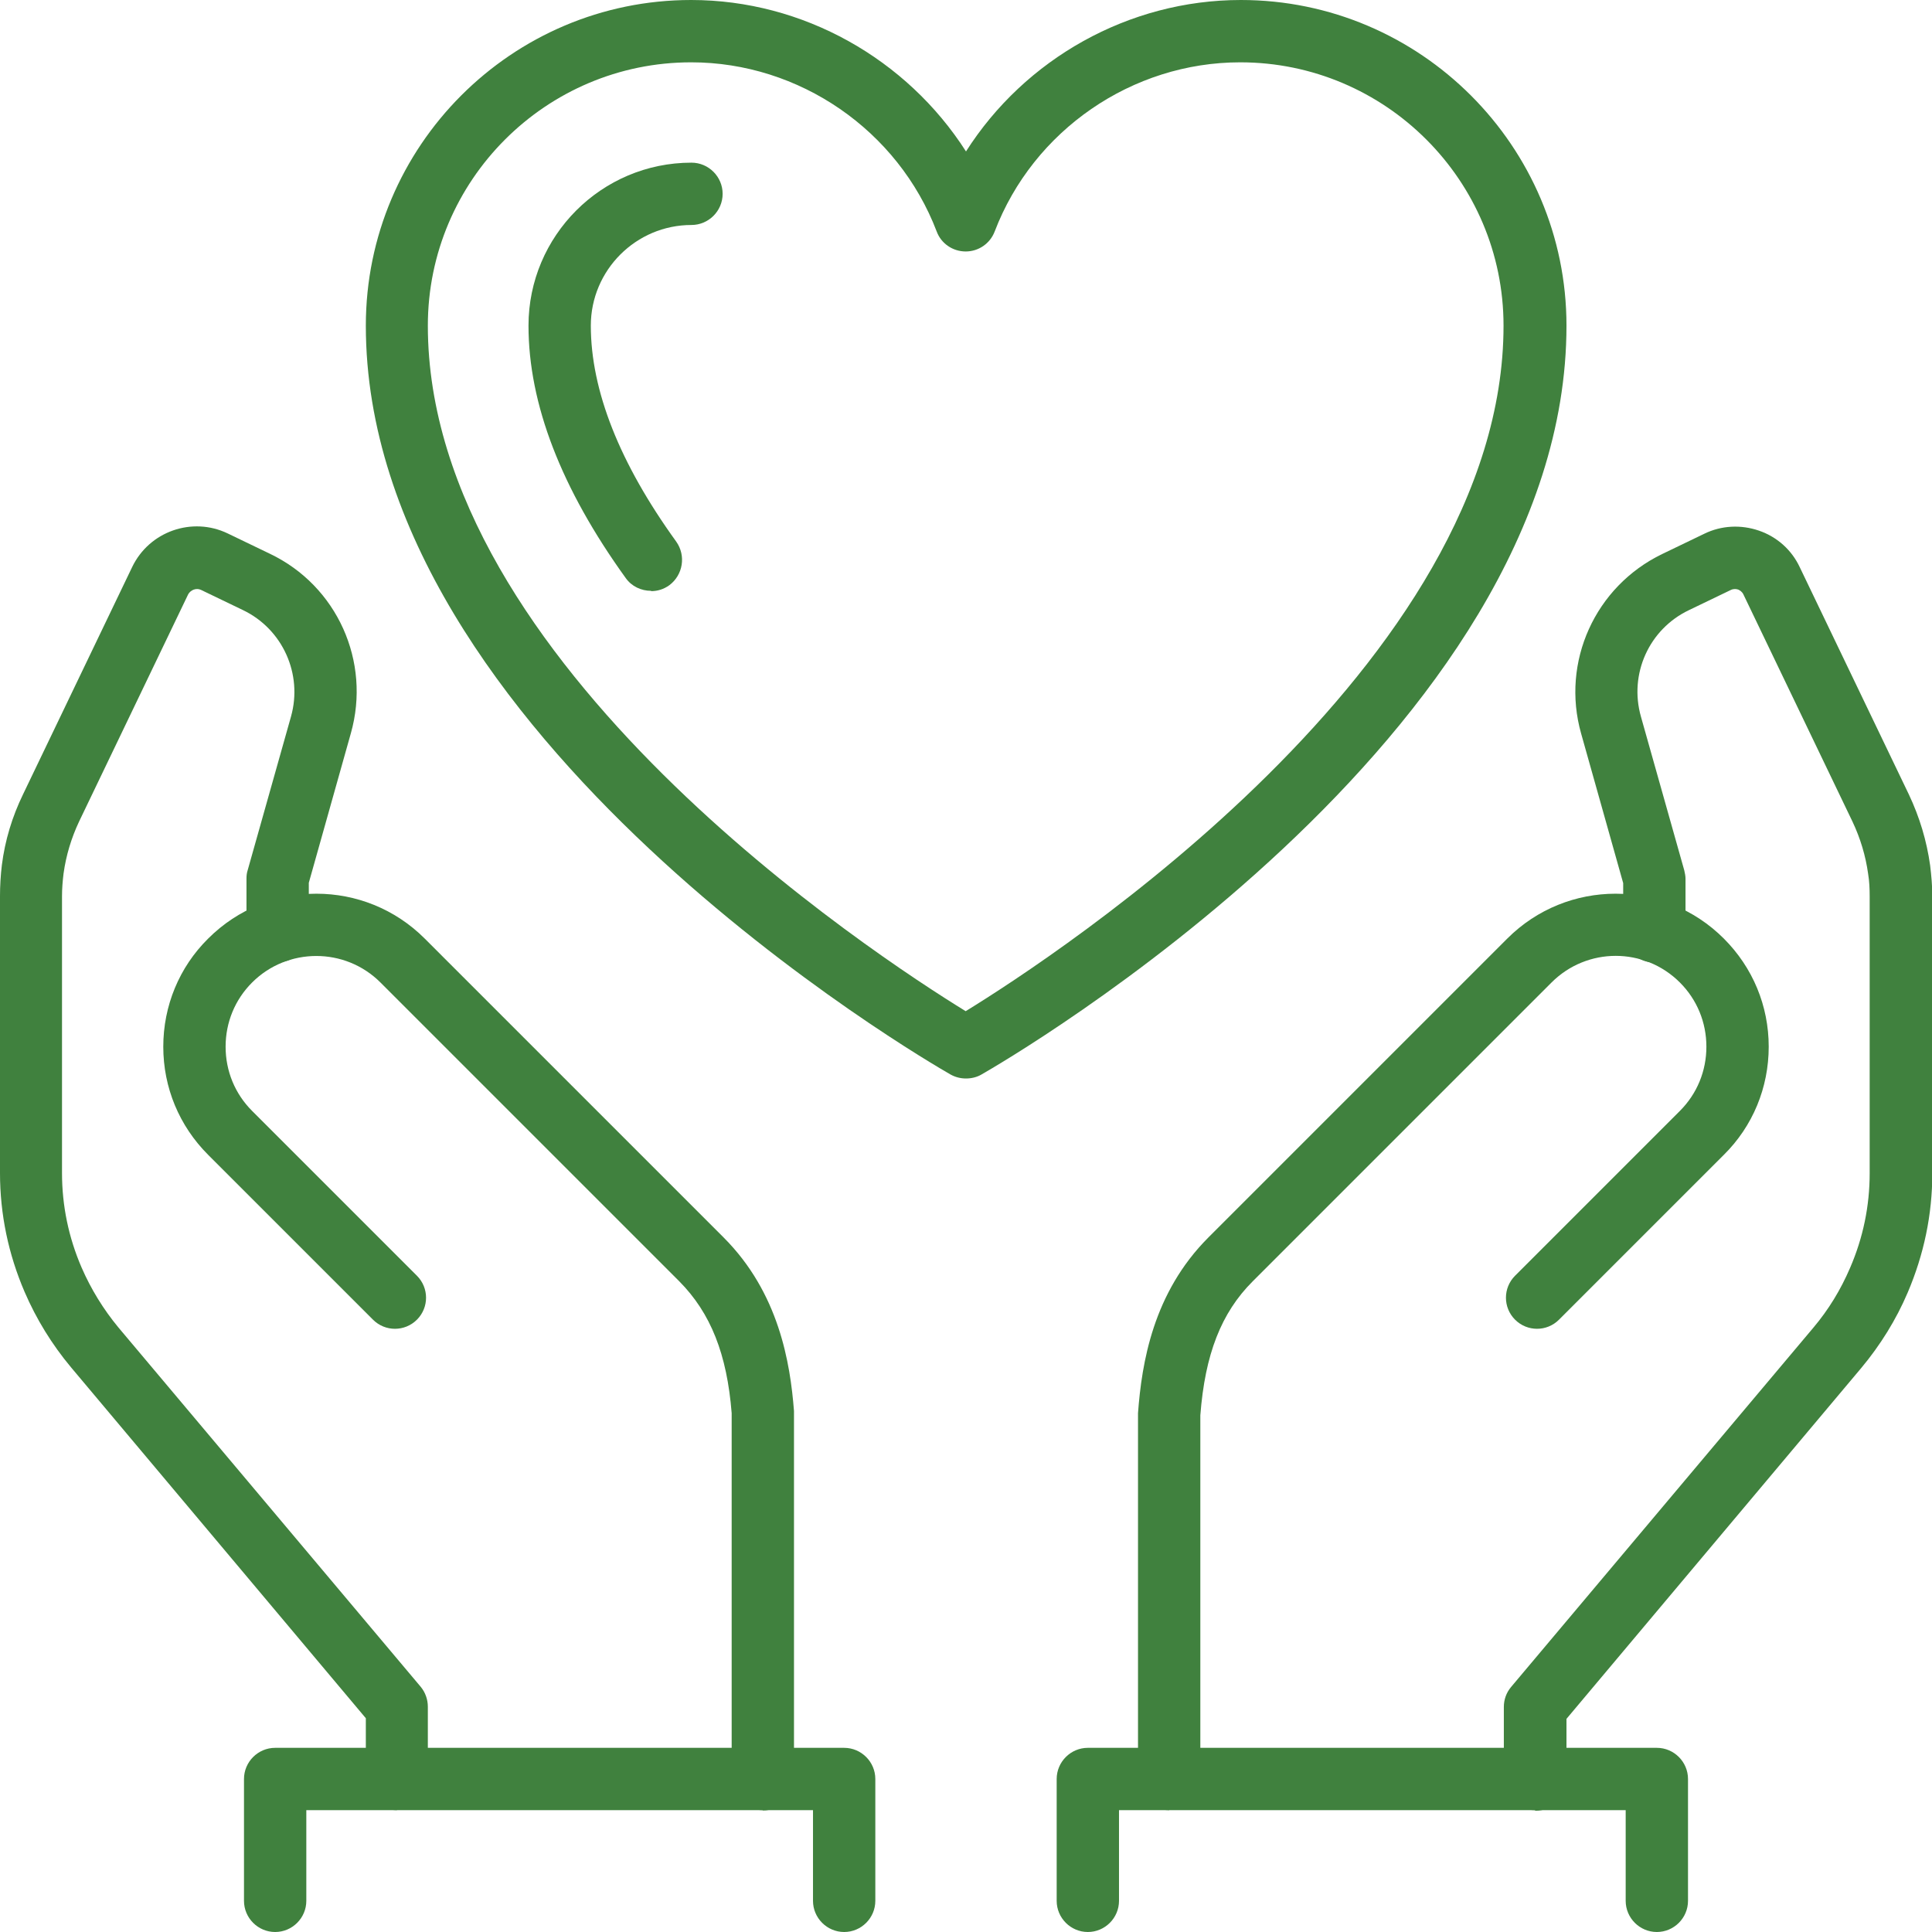
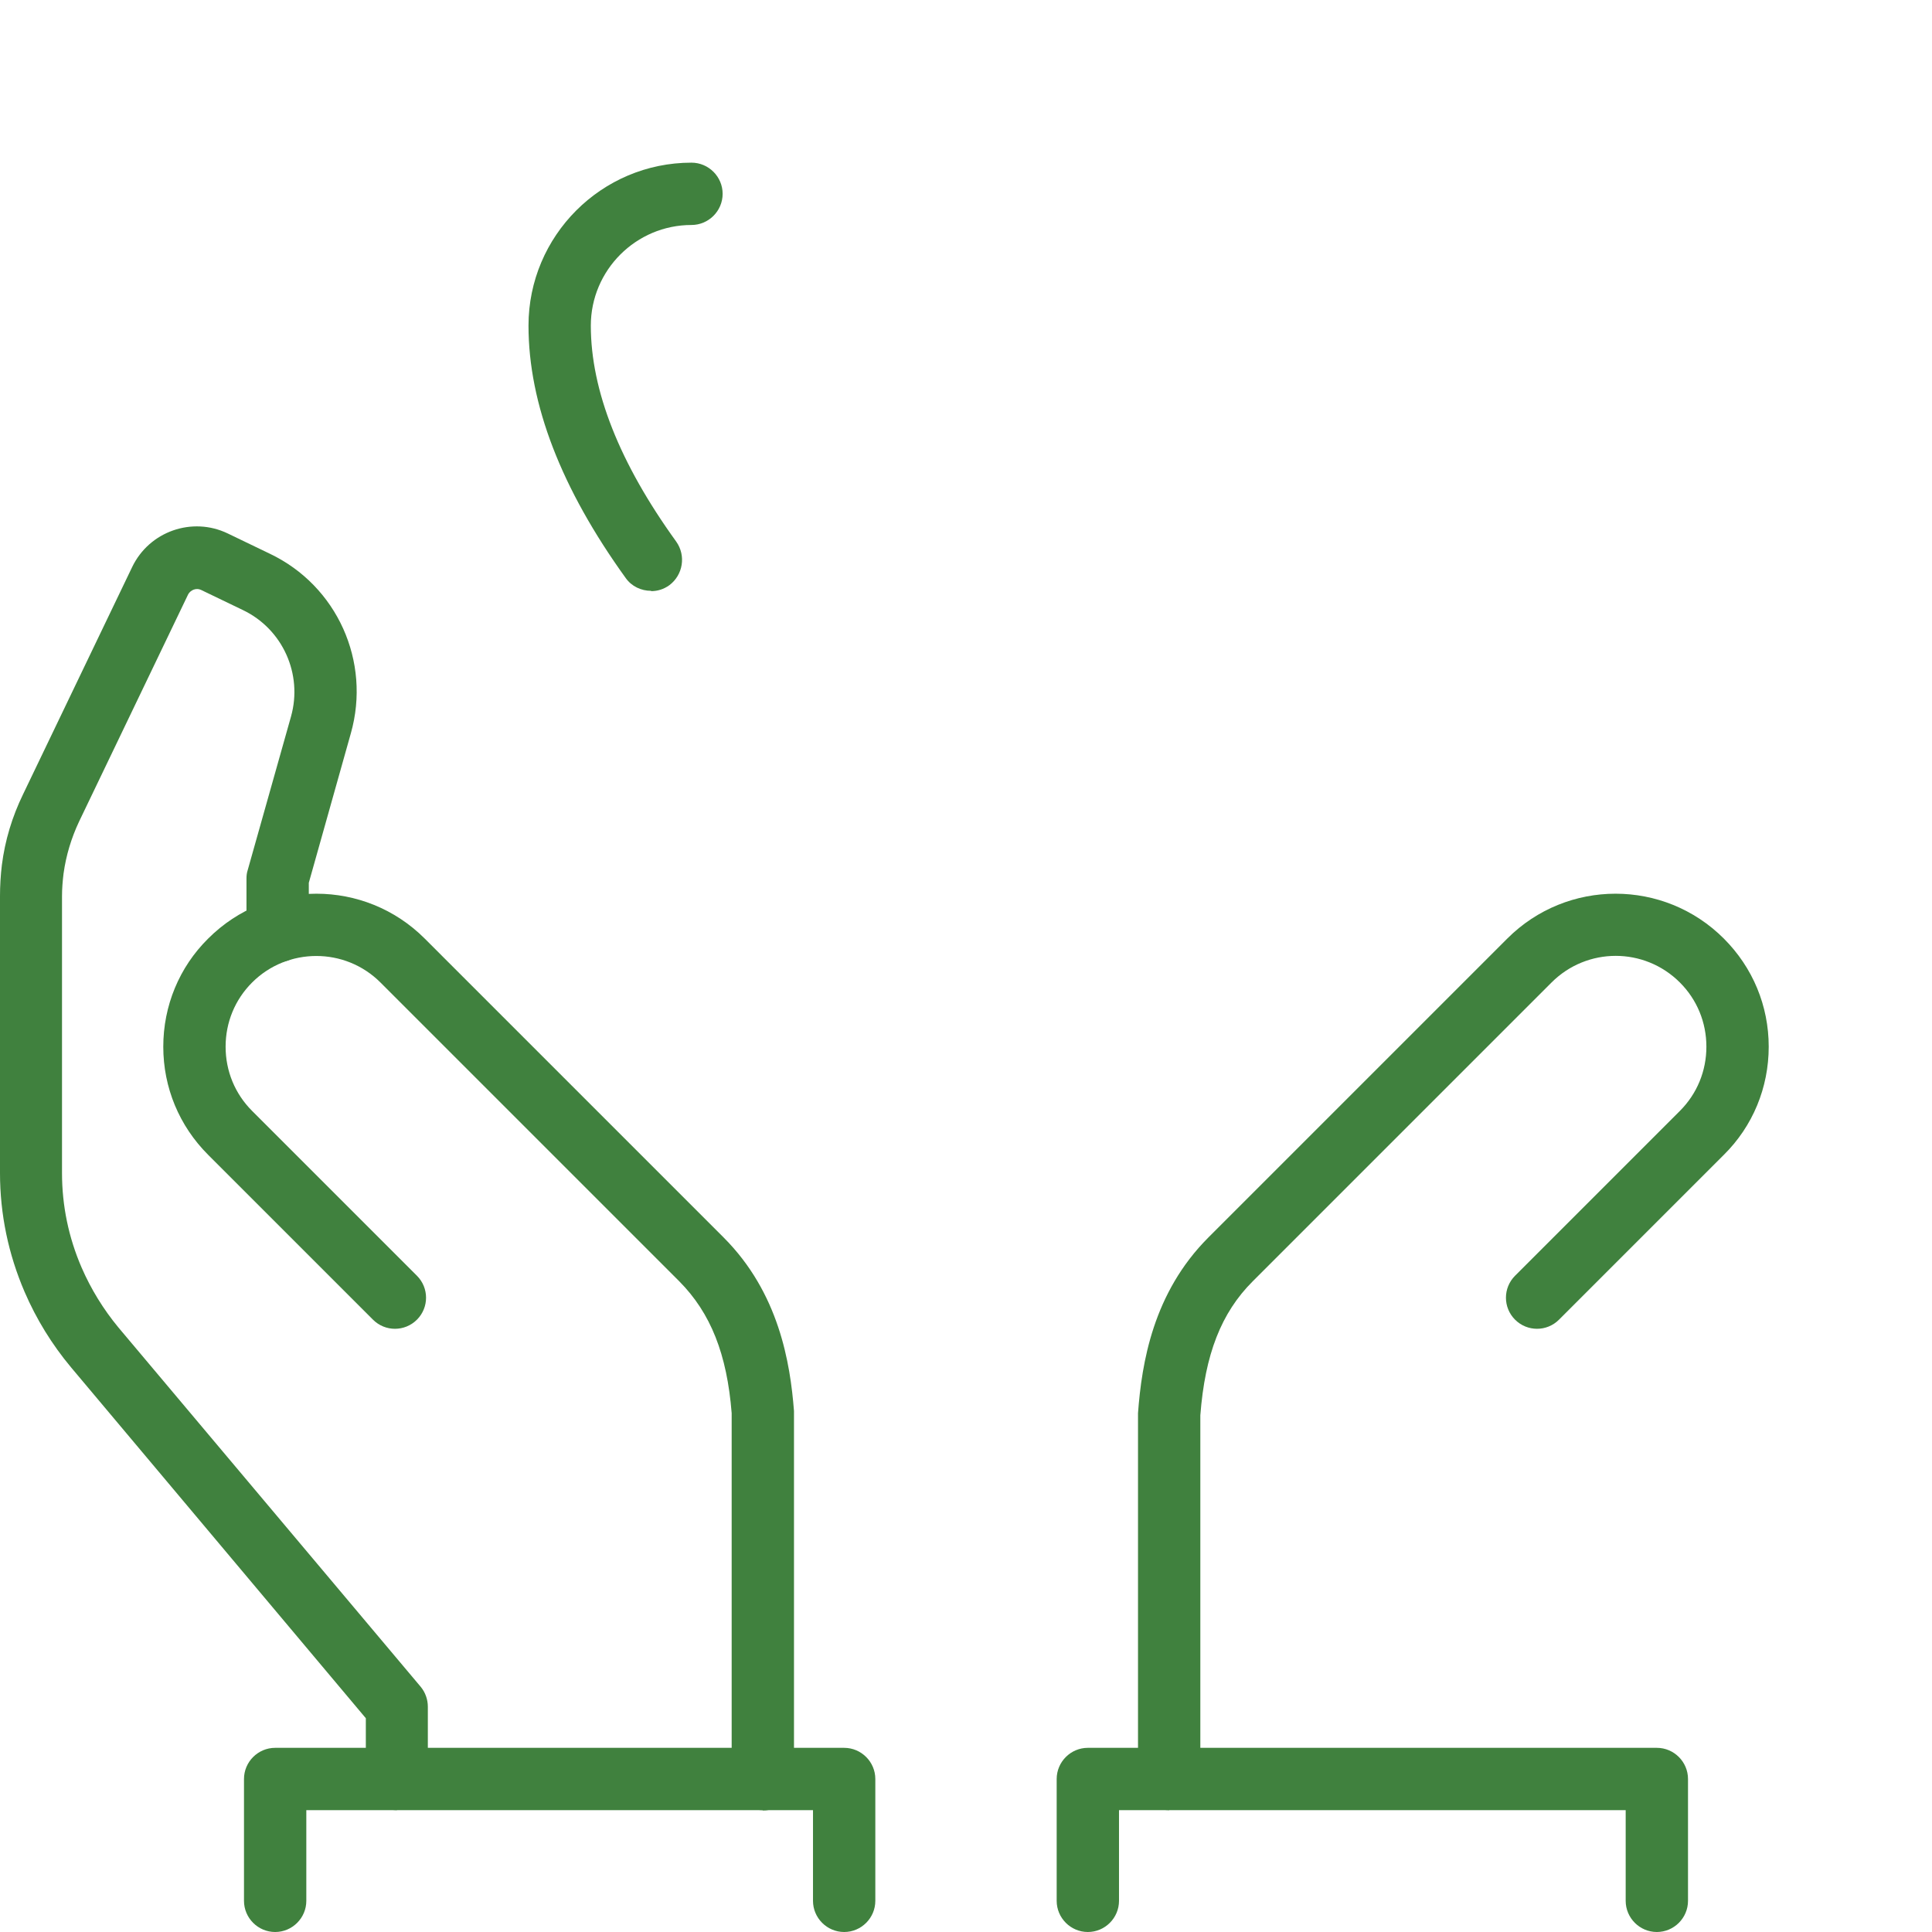
<svg xmlns="http://www.w3.org/2000/svg" id="Layer_2" data-name="Layer 2" viewBox="0 0 62 62">
  <defs>
    <style>
      .cls-1 {
        fill: #40813e;
      }
    </style>
  </defs>
  <g id="Layer_1-2" data-name="Layer 1">
    <g>
      <path class="cls-1" d="M12.74,58.09c-.55,0-1-.45-1-1v-1.95l-9.46-11.26c-.61-.73-1.11-1.54-1.49-2.42C.27,40.25,0,38.97,0,37.64v-8.88c0-.33.02-.67.06-1,.1-.79.33-1.55.68-2.27l3.5-7.29c.55-1.15,1.93-1.63,3.07-1.08l1.35.65c2.16,1.03,3.25,3.46,2.6,5.76l-1.35,4.8v1.55c0,.55-.45,1-1,1s-1-.45-1-1v-1.69c0-.09.01-.18.04-.27l1.39-4.93c.38-1.36-.27-2.8-1.54-3.41l-1.35-.65c-.15-.07-.33,0-.41.14l-3.5,7.29c-.25.53-.42,1.09-.5,1.67-.03.24-.05.49-.05.73v8.88c0,1.05.21,2.07.63,3.04.3.69.7,1.34,1.18,1.92l9.7,11.53c.15.18.23.41.23.64v2.31c0,.55-.45,1-1,1Z" />
      <path class="cls-1" d="M24.48,58.09c-.55,0-1-.45-1-1v-11.74c-.15-1.89-.67-3.21-1.68-4.23l-9.59-9.59c-1.14-1.14-2.99-1.13-4.12,0-.55.55-.85,1.28-.85,2.06s.3,1.51.85,2.06l5.29,5.29c.39.39.39,1.02,0,1.41s-1.02.39-1.41,0l-5.29-5.29c-.93-.93-1.44-2.16-1.44-3.47s.51-2.55,1.44-3.47c1.92-1.92,5.03-1.92,6.95,0l9.59,9.59c1.78,1.78,2.14,4.03,2.26,5.57v11.82c0,.55-.44,1-1,1Z" />
-       <path class="cls-1" d="M49.26,58.09c-.55,0-1-.45-1-1v-2.31c0-.24.08-.46.23-.64l9.7-11.53c.49-.58.88-1.22,1.18-1.92.42-.97.63-1.99.63-3.04v-8.88c0-.25-.01-.49-.05-.73-.08-.58-.25-1.14-.5-1.67l-3.5-7.29c-.04-.09-.12-.14-.17-.16-.06-.02-.14-.03-.23.01l-1.35.65c-1.28.61-1.93,2.05-1.54,3.42l1.39,4.93c.02.09.04.18.04.27v1.69c0,.55-.45,1-1,1s-1-.45-1-1v-1.55l-1.35-4.8c-.65-2.3.45-4.72,2.6-5.76l1.35-.65c.55-.27,1.18-.3,1.76-.1.58.2,1.05.62,1.31,1.18l3.5,7.29c.34.72.57,1.48.68,2.27.04.33.07.66.07,1v8.88c0,1.33-.27,2.61-.79,3.83-.37.87-.88,1.69-1.49,2.42l-9.46,11.26v1.95c0,.55-.45,1-1,1Z" />
      <path class="cls-1" d="M37.52,58.09c-.55,0-1-.45-1-1v-11.74c.12-1.61.48-3.86,2.26-5.64l9.59-9.59c1.92-1.92,5.03-1.92,6.95,0,.93.93,1.44,2.16,1.44,3.47s-.51,2.55-1.44,3.47l-5.29,5.29c-.39.39-1.02.39-1.41,0s-.39-1.02,0-1.41l5.29-5.29c.55-.55.85-1.28.85-2.06s-.3-1.51-.85-2.06c-1.14-1.14-2.98-1.14-4.12,0l-9.59,9.59c-1.01,1.01-1.53,2.34-1.68,4.3v11.66c0,.55-.44,1-1,1Z" />
      <path class="cls-1" d="M53.17,62c-.55,0-1-.45-1-1v-2.91h-16.26v2.91c0,.55-.45,1-1,1s-1-.45-1-1v-3.91c0-.55.45-1,1-1h18.26c.55,0,1,.45,1,1v3.91c0,.55-.45,1-1,1Z" />
      <path class="cls-1" d="M27.09,62c-.55,0-1-.45-1-1v-2.91H9.83v2.91c0,.55-.45,1-1,1s-1-.45-1-1v-3.91c0-.55.45-1,1-1h18.26c.55,0,1,.45,1,1v3.91c0,.55-.45,1-1,1Z" />
-       <path class="cls-1" d="M31,34.61c-.17,0-.34-.04-.5-.13-.77-.44-18.76-10.87-18.76-24.03C11.74,4.69,16.42,0,22.18,0c3.59,0,6.92,1.89,8.82,4.86,1.89-2.97,5.22-4.86,8.82-4.86,5.76,0,10.45,4.69,10.45,10.45,0,13.16-18,23.59-18.77,24.03-.15.09-.33.13-.5.13ZM22.18,2c-4.66,0-8.45,3.79-8.45,8.45,0,10.85,14.38,20.23,17.26,22,2.88-1.77,17.26-11.15,17.26-22,0-4.66-3.79-8.45-8.45-8.45-3.47,0-6.64,2.18-7.88,5.43-.15.39-.52.64-.93.64h0c-.42,0-.79-.26-.93-.64-1.24-3.25-4.41-5.43-7.88-5.43Z" />
      <path class="cls-1" d="M20.89,18.96c-.31,0-.62-.14-.81-.41-2.07-2.87-3.12-5.59-3.12-8.1,0-2.88,2.34-5.23,5.23-5.23.55,0,1,.45,1,1s-.45,1-1,1c-1.78,0-3.23,1.45-3.23,3.23,0,2.08.92,4.41,2.74,6.93.32.45.22,1.07-.22,1.4-.18.13-.38.19-.58.19Z" />
    </g>
  </g>
</svg>